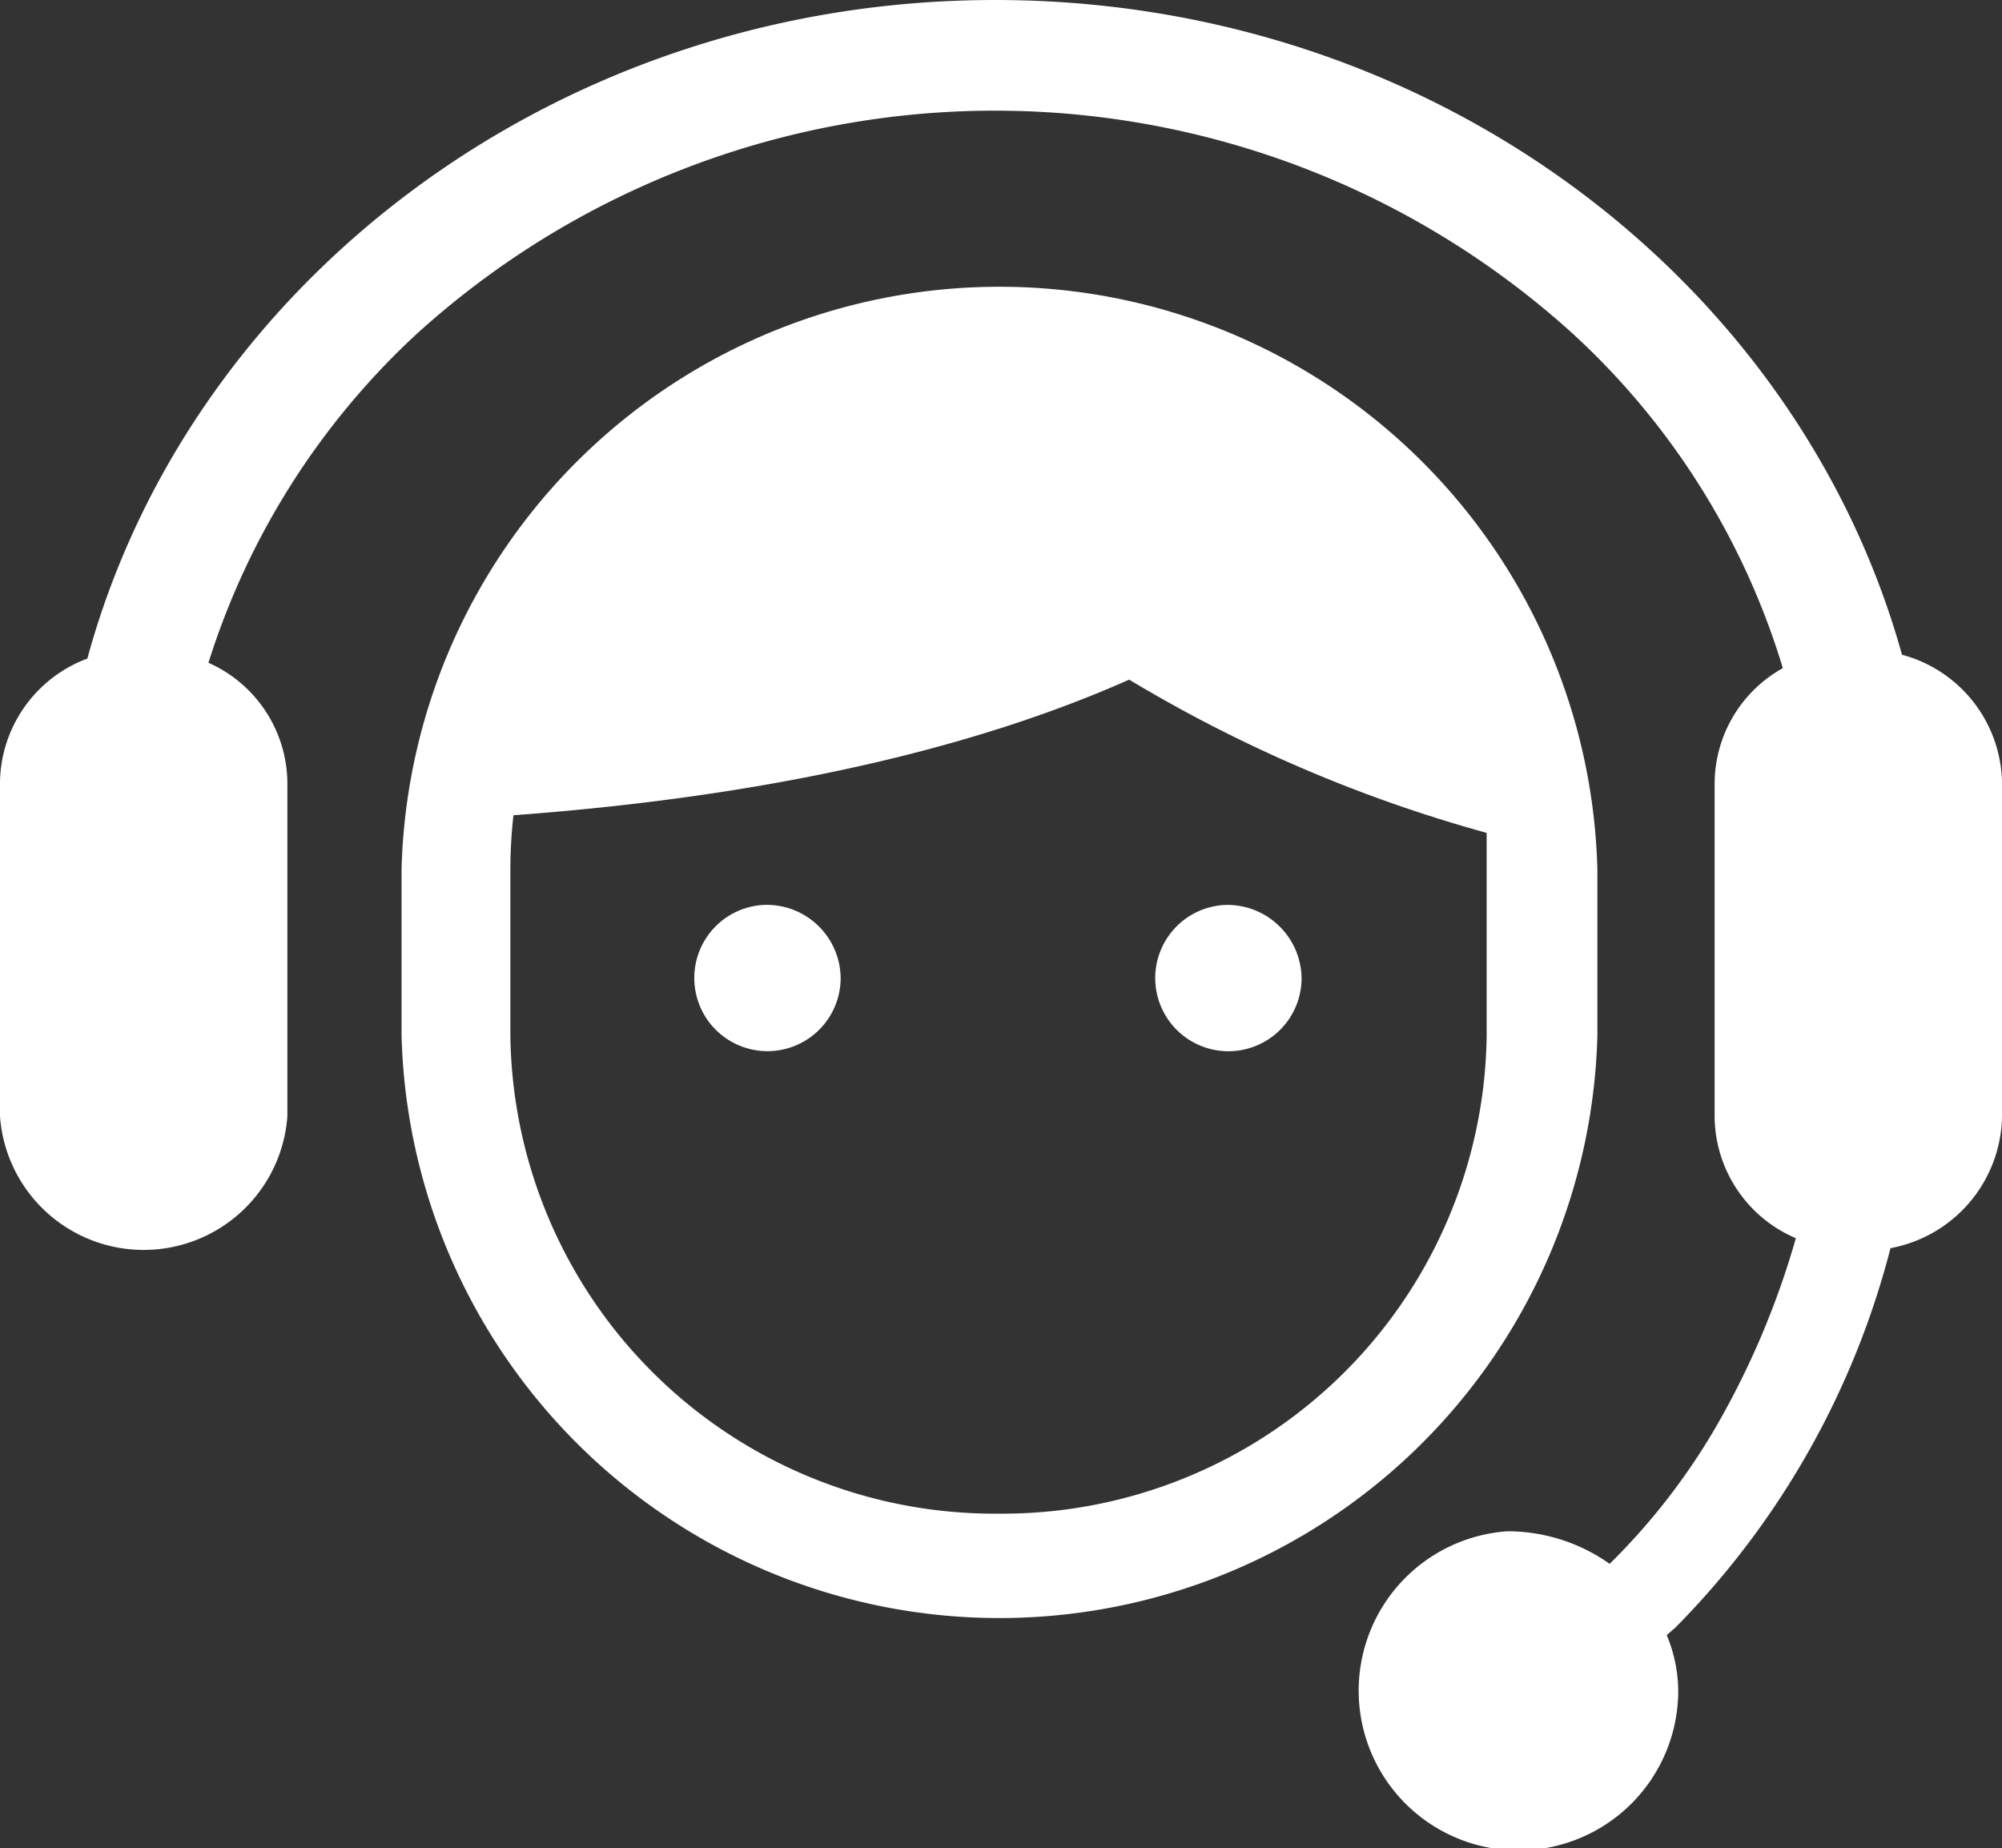
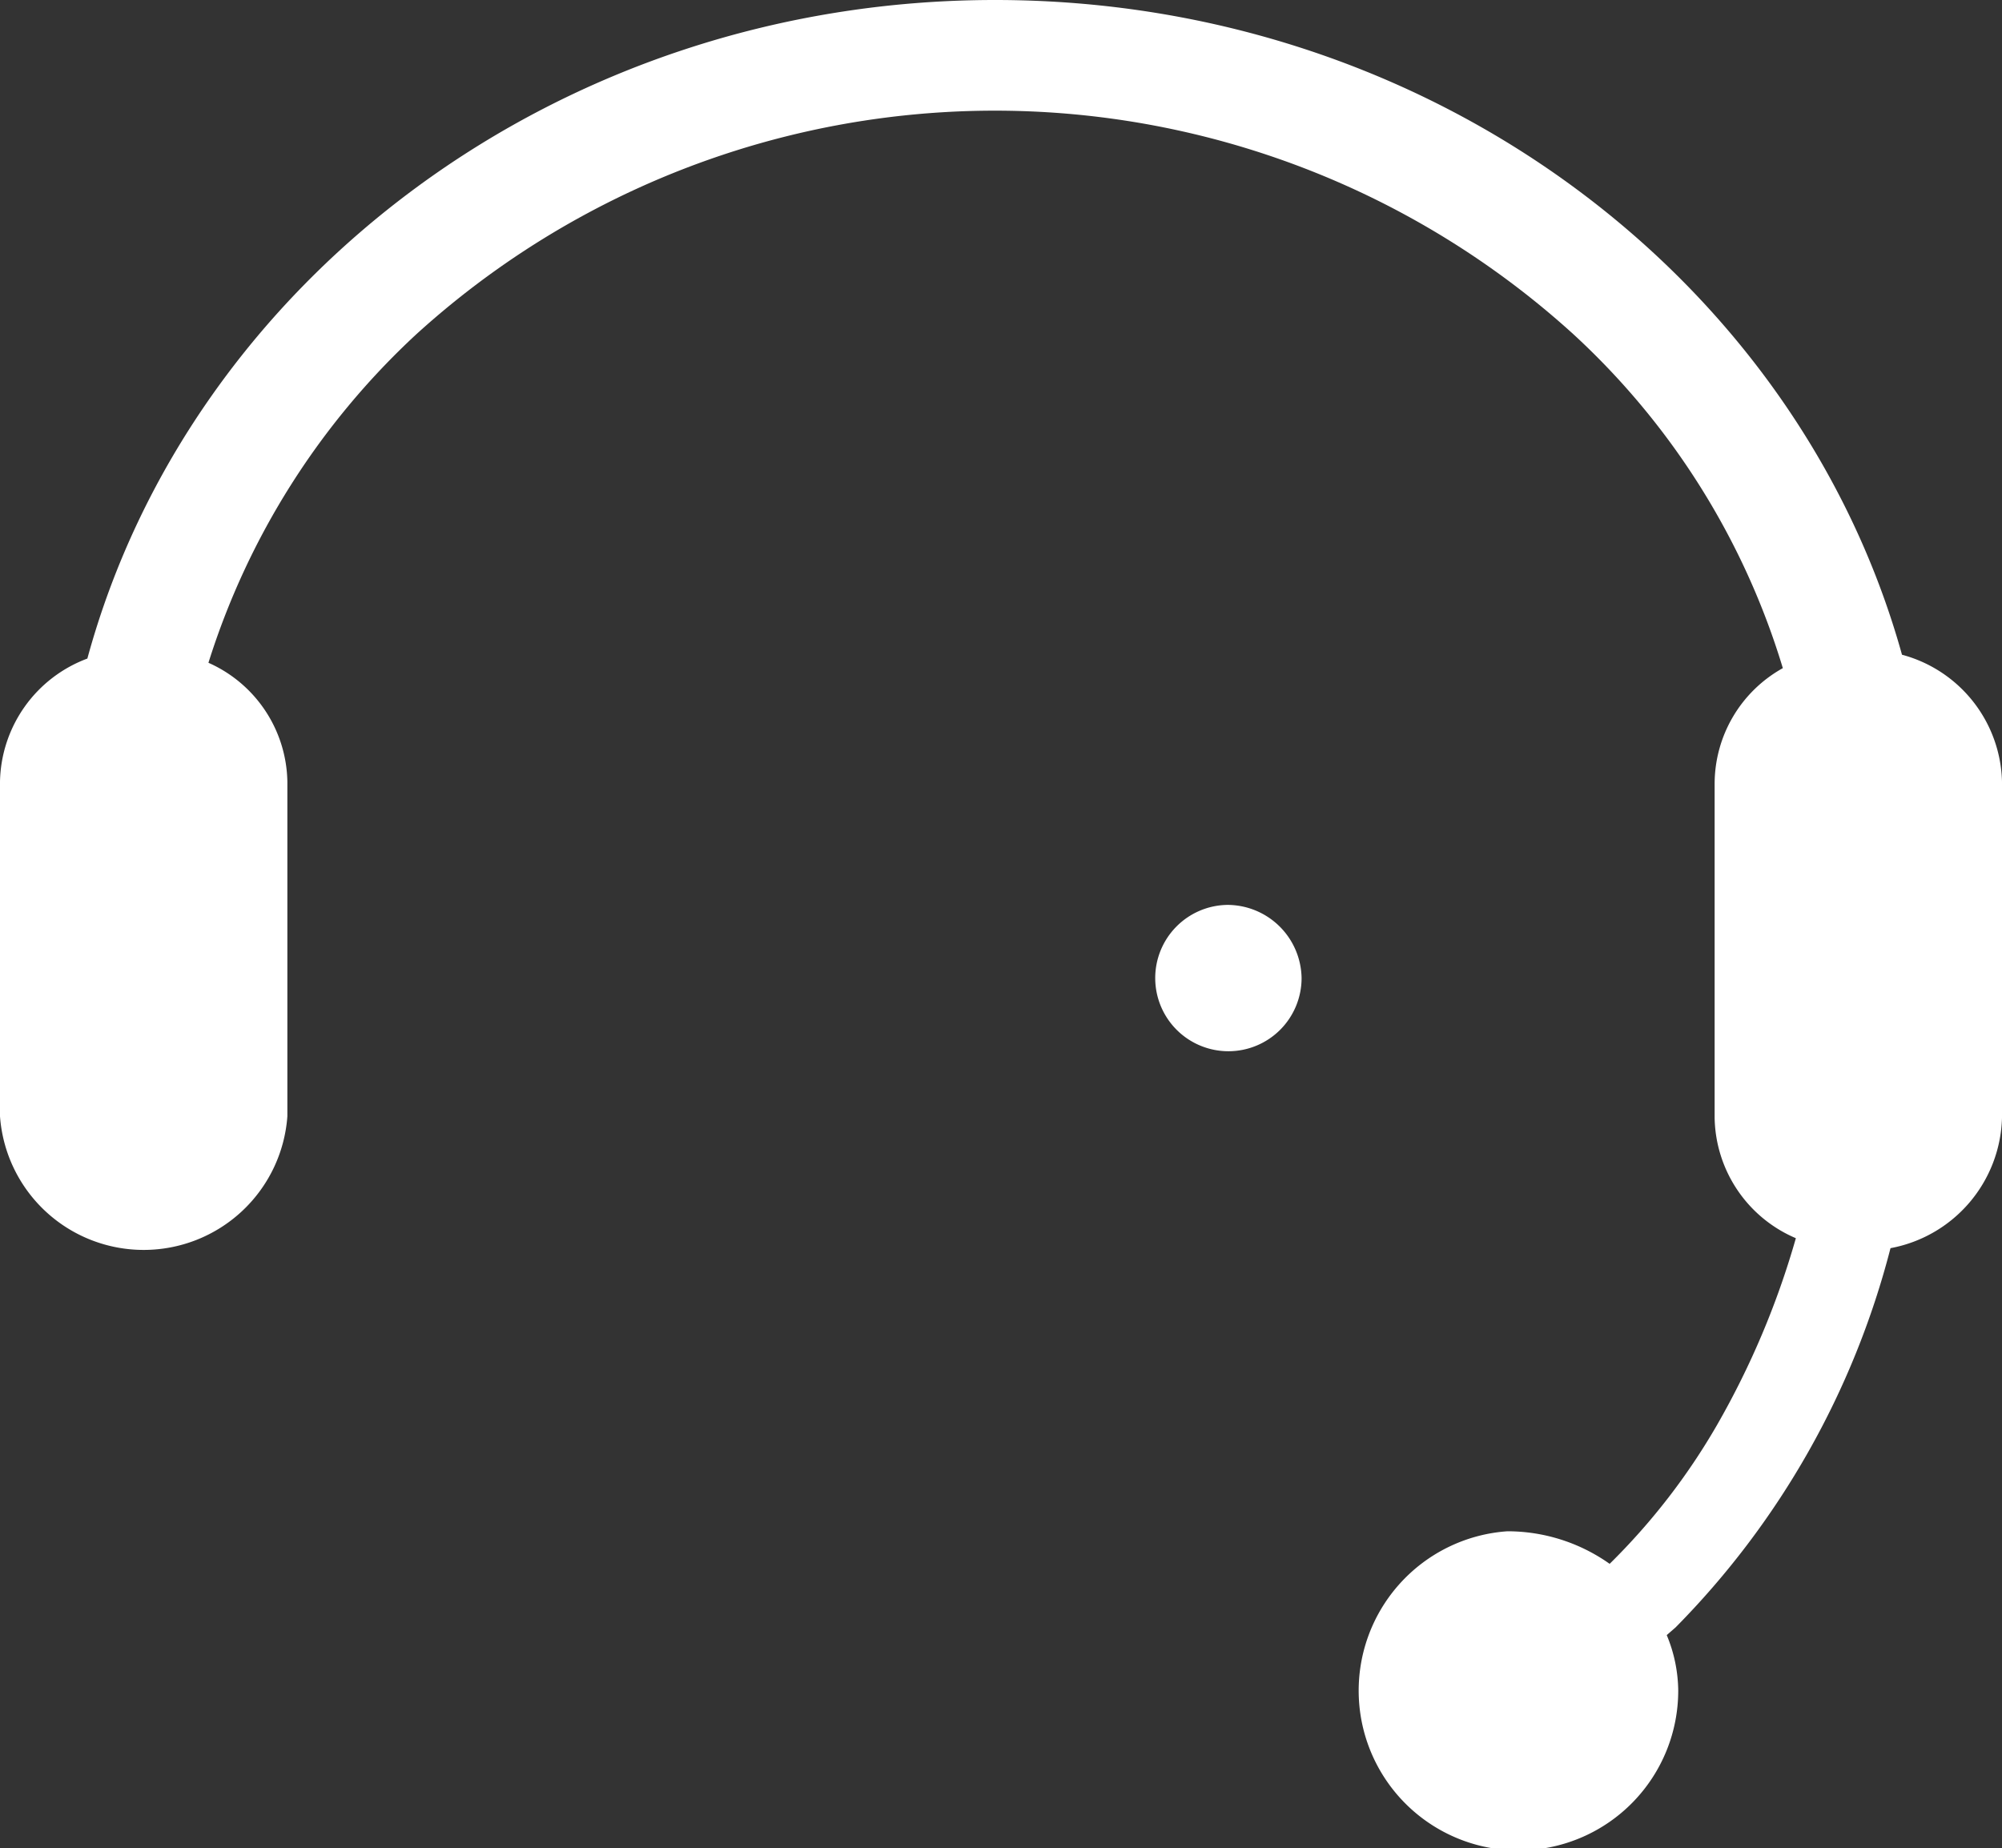
<svg xmlns="http://www.w3.org/2000/svg" id="レイヤー_1" data-name="レイヤー 1" viewBox="0 0 52.25 48.24">
  <rect x="0" y="0" width="52.25" height="48.24" fill="#333333" stroke="none" />
  <defs>
    <style>.cls-1{fill:#fff;}</style>
  </defs>
-   <path class="cls-1" d="M110.94,75.16V70.84a15.61,15.61,0,0,0-31.21,0v4.32a15.61,15.61,0,0,0,31.21,0ZM95.33,87.65A12.64,12.64,0,0,1,82.57,75.16V70.84a13.22,13.22,0,0,1,.08-1.42c7.47-.55,12.61-2,16.07-3.54a37.37,37.37,0,0,0,9.33,4c0,.32,0,.63,0,1v4.32A12.64,12.64,0,0,1,95.33,87.65Z" transform="translate(-69.25 -48.14)" />
  <path class="cls-1" d="M118.89,65.23c-2.73-9.81-12.29-17.09-23.67-17.09s-21,7.32-23.69,17.19a3.5,3.5,0,0,0-2.28,3.21v8.74a3.76,3.76,0,0,0,7.5,0V68.54a3.46,3.46,0,0,0-2.06-3.1,19.75,19.75,0,0,1,5.42-8.57,22.45,22.45,0,0,1,30.21,0,19.49,19.49,0,0,1,5.46,8.71,3.46,3.46,0,0,0-1.78,3v8.74a3.48,3.48,0,0,0,2.12,3.14,21.76,21.76,0,0,1-2.06,4.88,17,17,0,0,1-2.8,3.62,4.61,4.61,0,0,0-2.67-.85,4.17,4.17,0,1,0,4.46,4.15,3.86,3.86,0,0,0-.3-1.44l.23-.2a21.82,21.82,0,0,0,5.61-9.9,3.56,3.56,0,0,0,2.91-3.4V68.54A3.52,3.52,0,0,0,118.89,65.23Z" transform="translate(-69.25 -48.14)" />
-   <path class="cls-1" d="M89.19,71.76a1.91,1.91,0,1,0,2,1.91A1.93,1.93,0,0,0,89.19,71.76Z" transform="translate(-69.25 -48.14)" />
  <path class="cls-1" d="M101.28,71.76a1.91,1.91,0,1,0,1.94,1.91A1.94,1.94,0,0,0,101.28,71.76Z" transform="translate(-69.25 -48.14)" />
</svg>